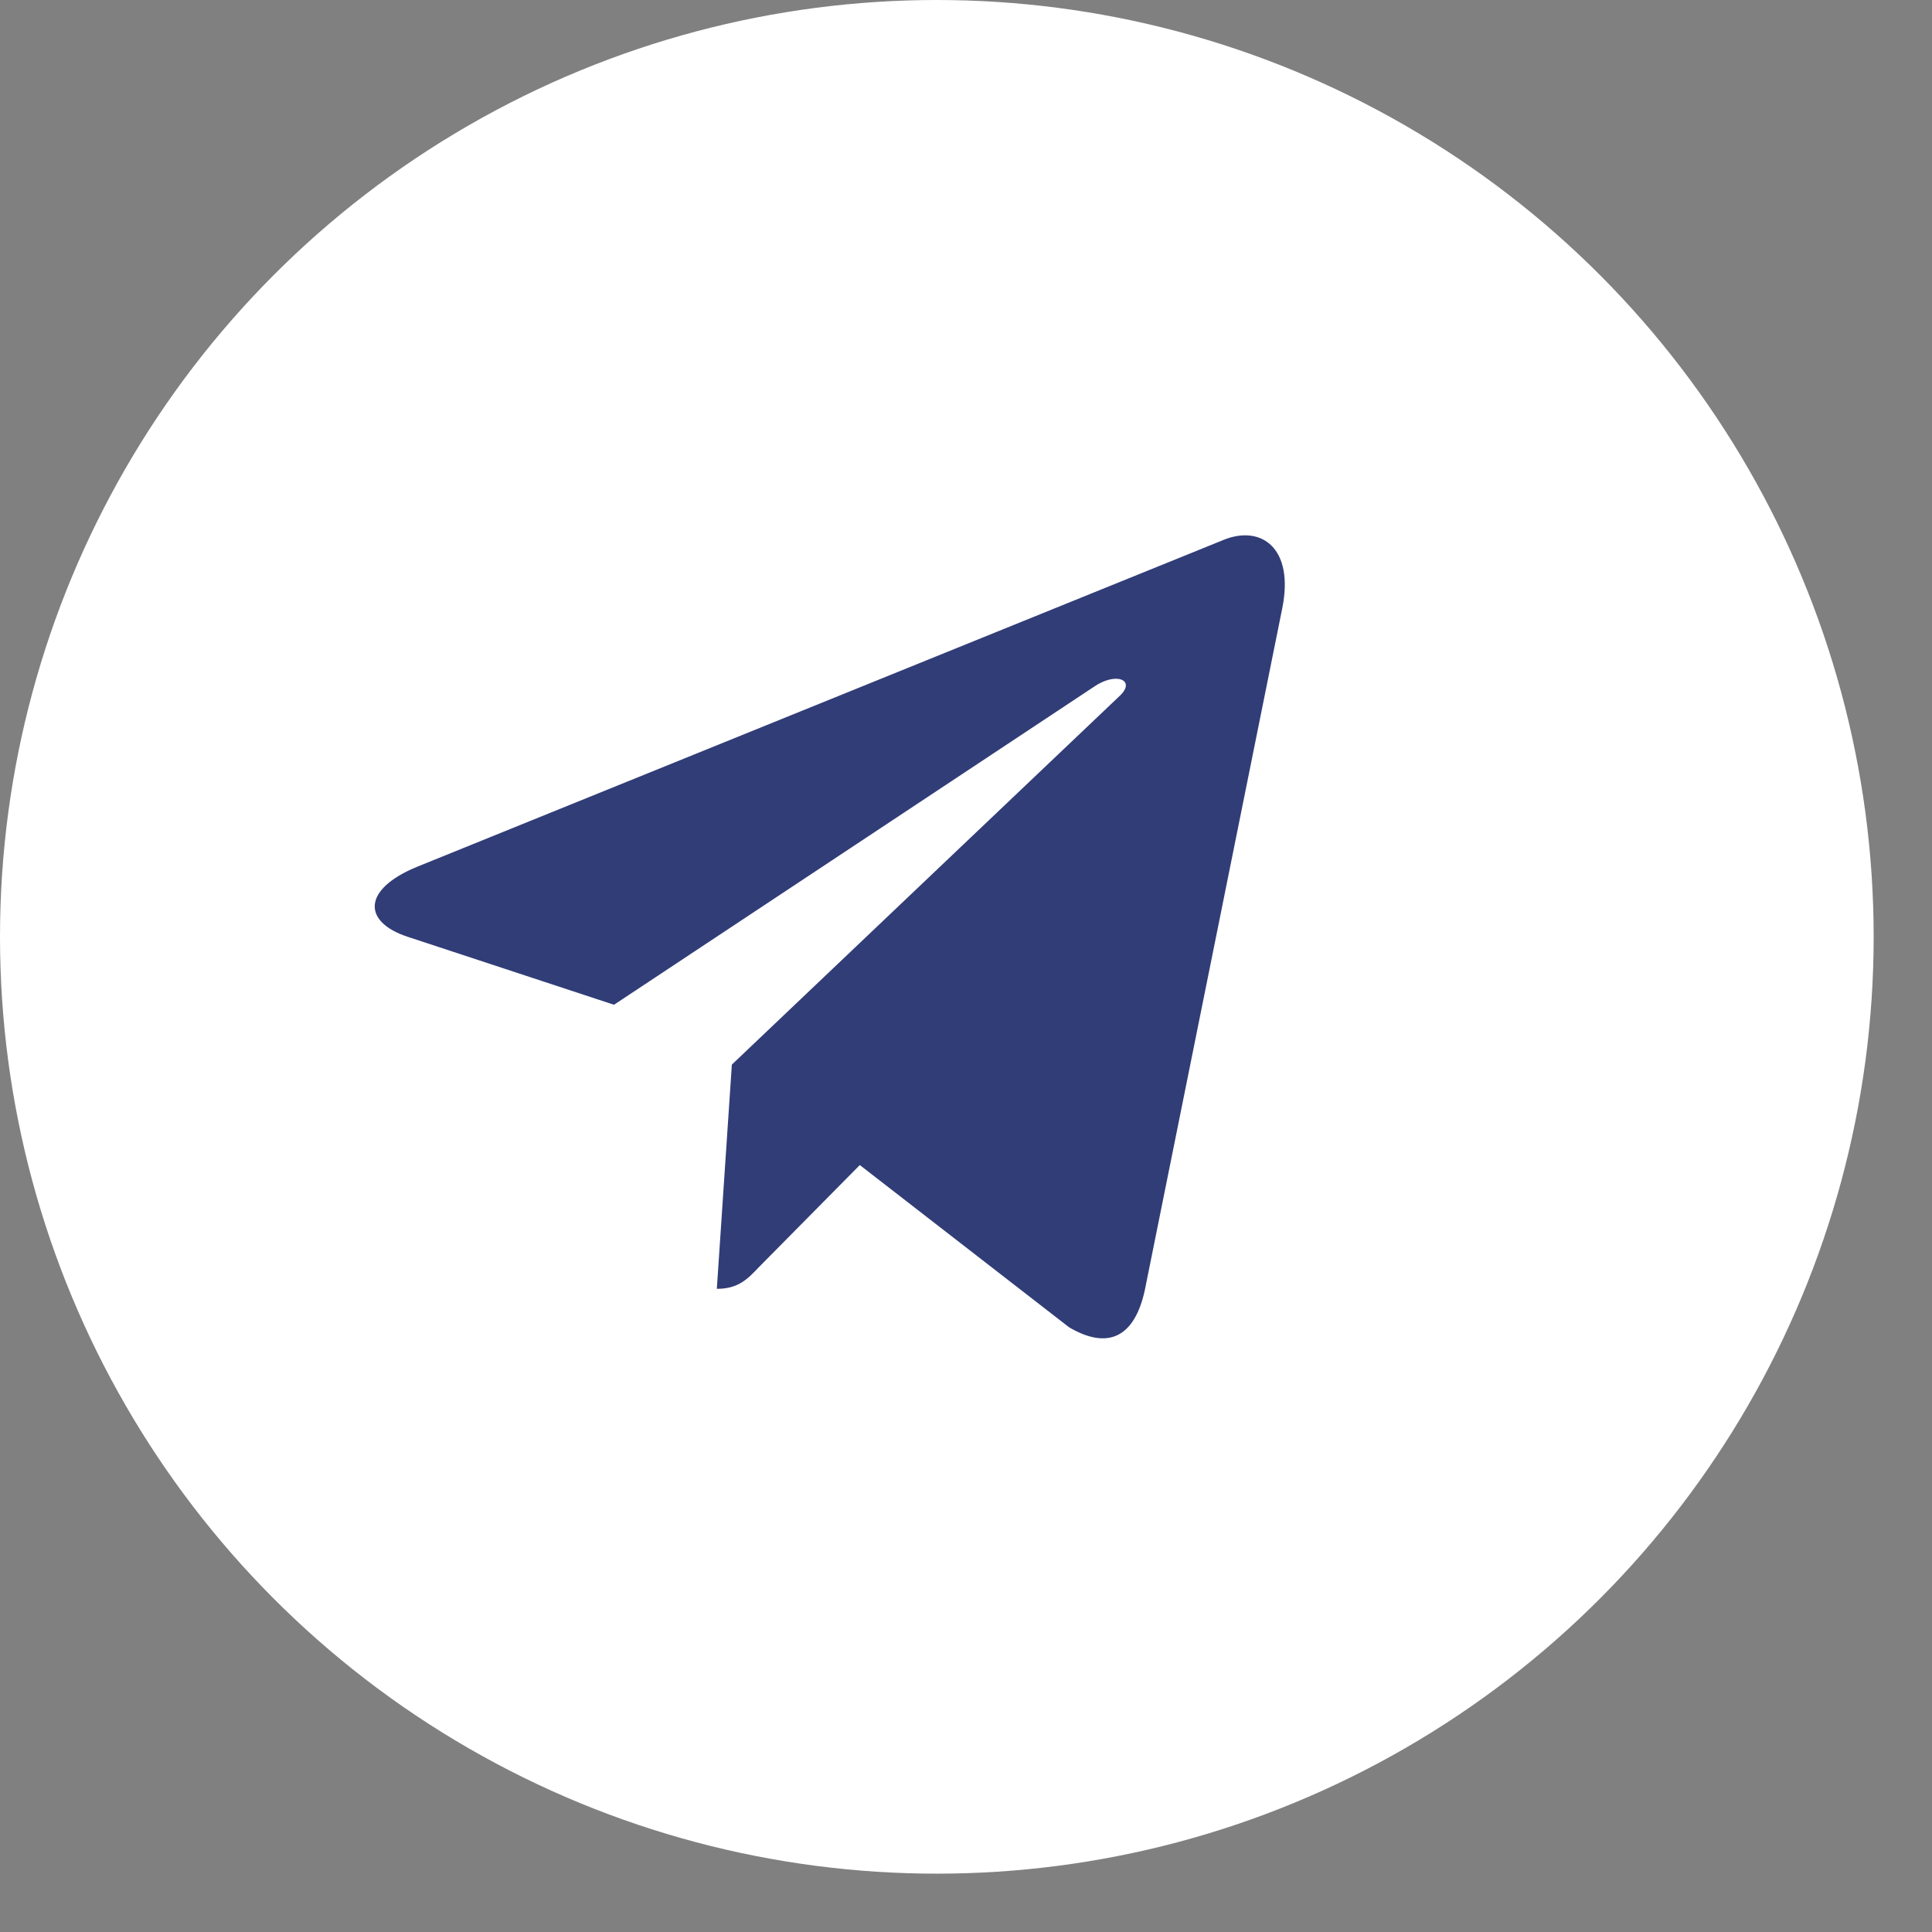
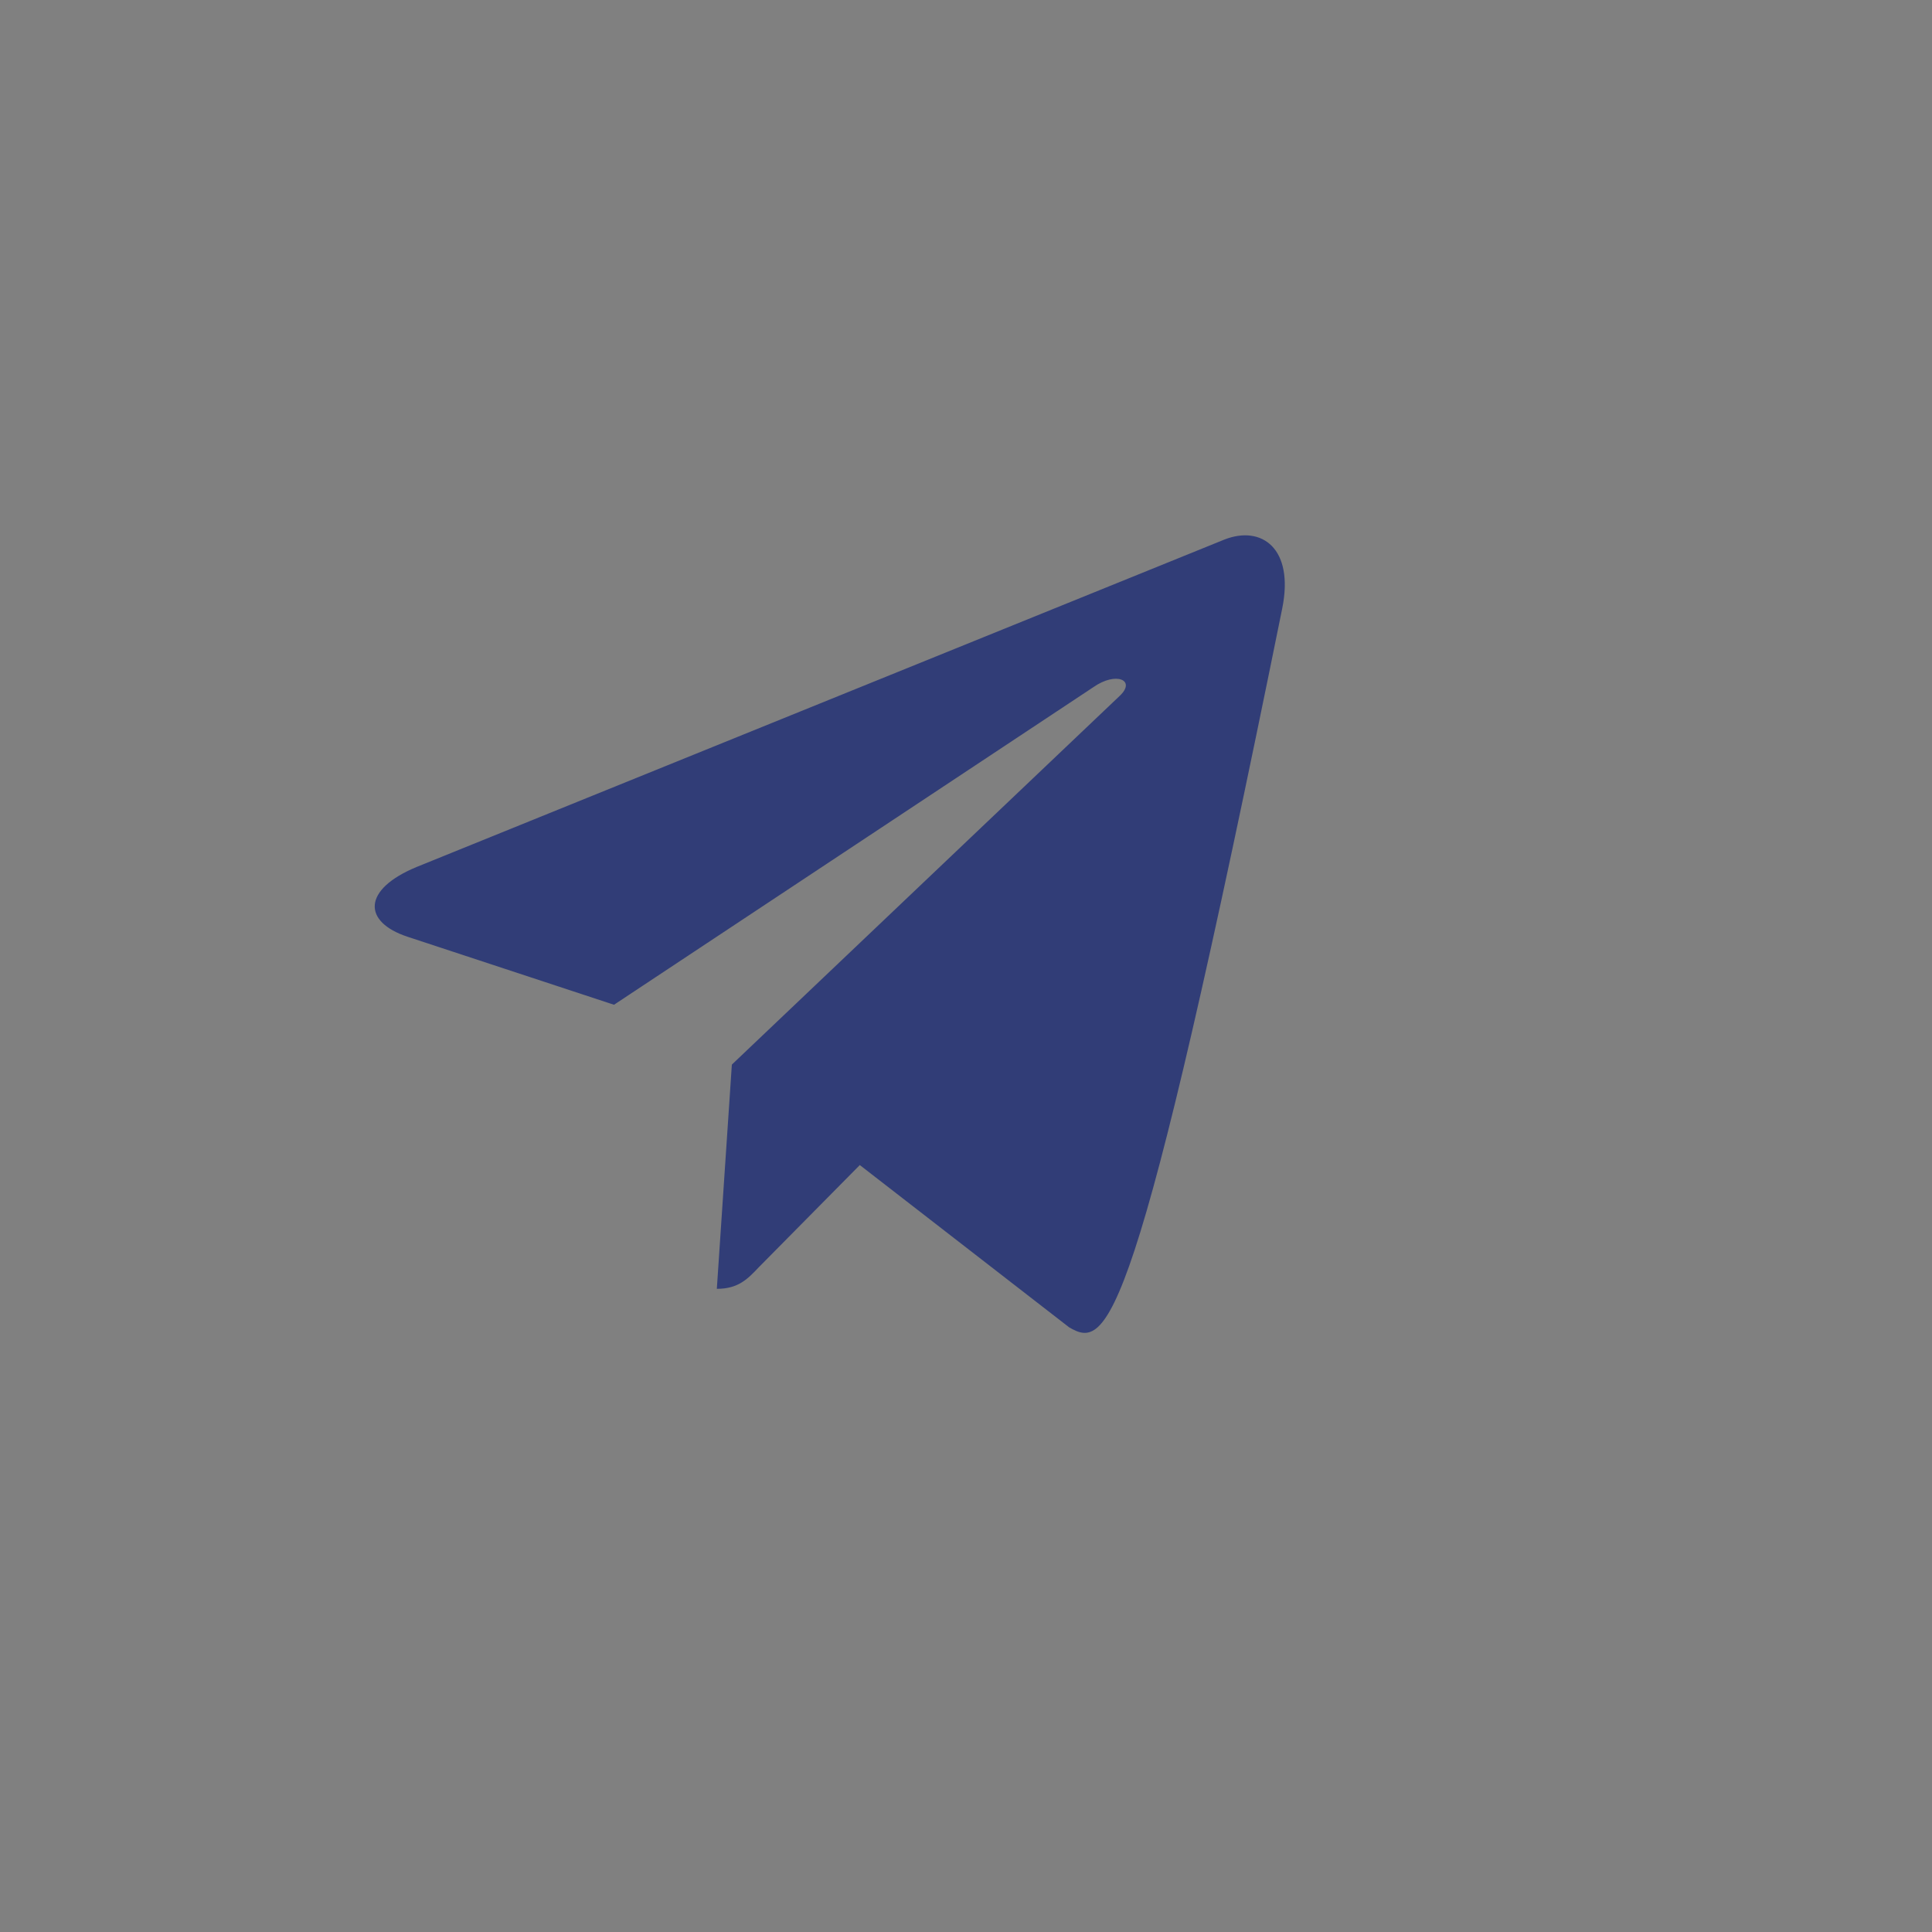
<svg xmlns="http://www.w3.org/2000/svg" width="31" height="31" viewBox="0 0 31 31" fill="none">
  <rect x="0" y="0" width="31" height="31" fill="#808080" stroke="none" />
  <g clip-path="url(#clip0_34_947)">
-     <circle cx="15.032" cy="15.032" r="15.032" fill="white" />
-     <path d="M20.574 9.763L18.37 20.697C18.204 21.468 17.77 21.66 17.154 21.297L13.796 18.694L12.176 20.333C11.997 20.522 11.847 20.68 11.502 20.68L11.743 17.082L17.966 11.166C18.236 10.912 17.907 10.771 17.545 11.025L9.852 16.122L6.54 15.031C5.82 14.794 5.807 14.273 6.69 13.909L19.645 8.658C20.244 8.422 20.769 8.799 20.574 9.763Z" fill="#313D77" />
+     <path d="M20.574 9.763C18.204 21.468 17.77 21.66 17.154 21.297L13.796 18.694L12.176 20.333C11.997 20.522 11.847 20.68 11.502 20.68L11.743 17.082L17.966 11.166C18.236 10.912 17.907 10.771 17.545 11.025L9.852 16.122L6.54 15.031C5.82 14.794 5.807 14.273 6.69 13.909L19.645 8.658C20.244 8.422 20.769 8.799 20.574 9.763Z" fill="#313D77" />
  </g>
  <defs>
    <clipPath id="clip0_34_947">
      <rect width="30.064" height="30.064" fill="white" />
    </clipPath>
  </defs>
</svg>